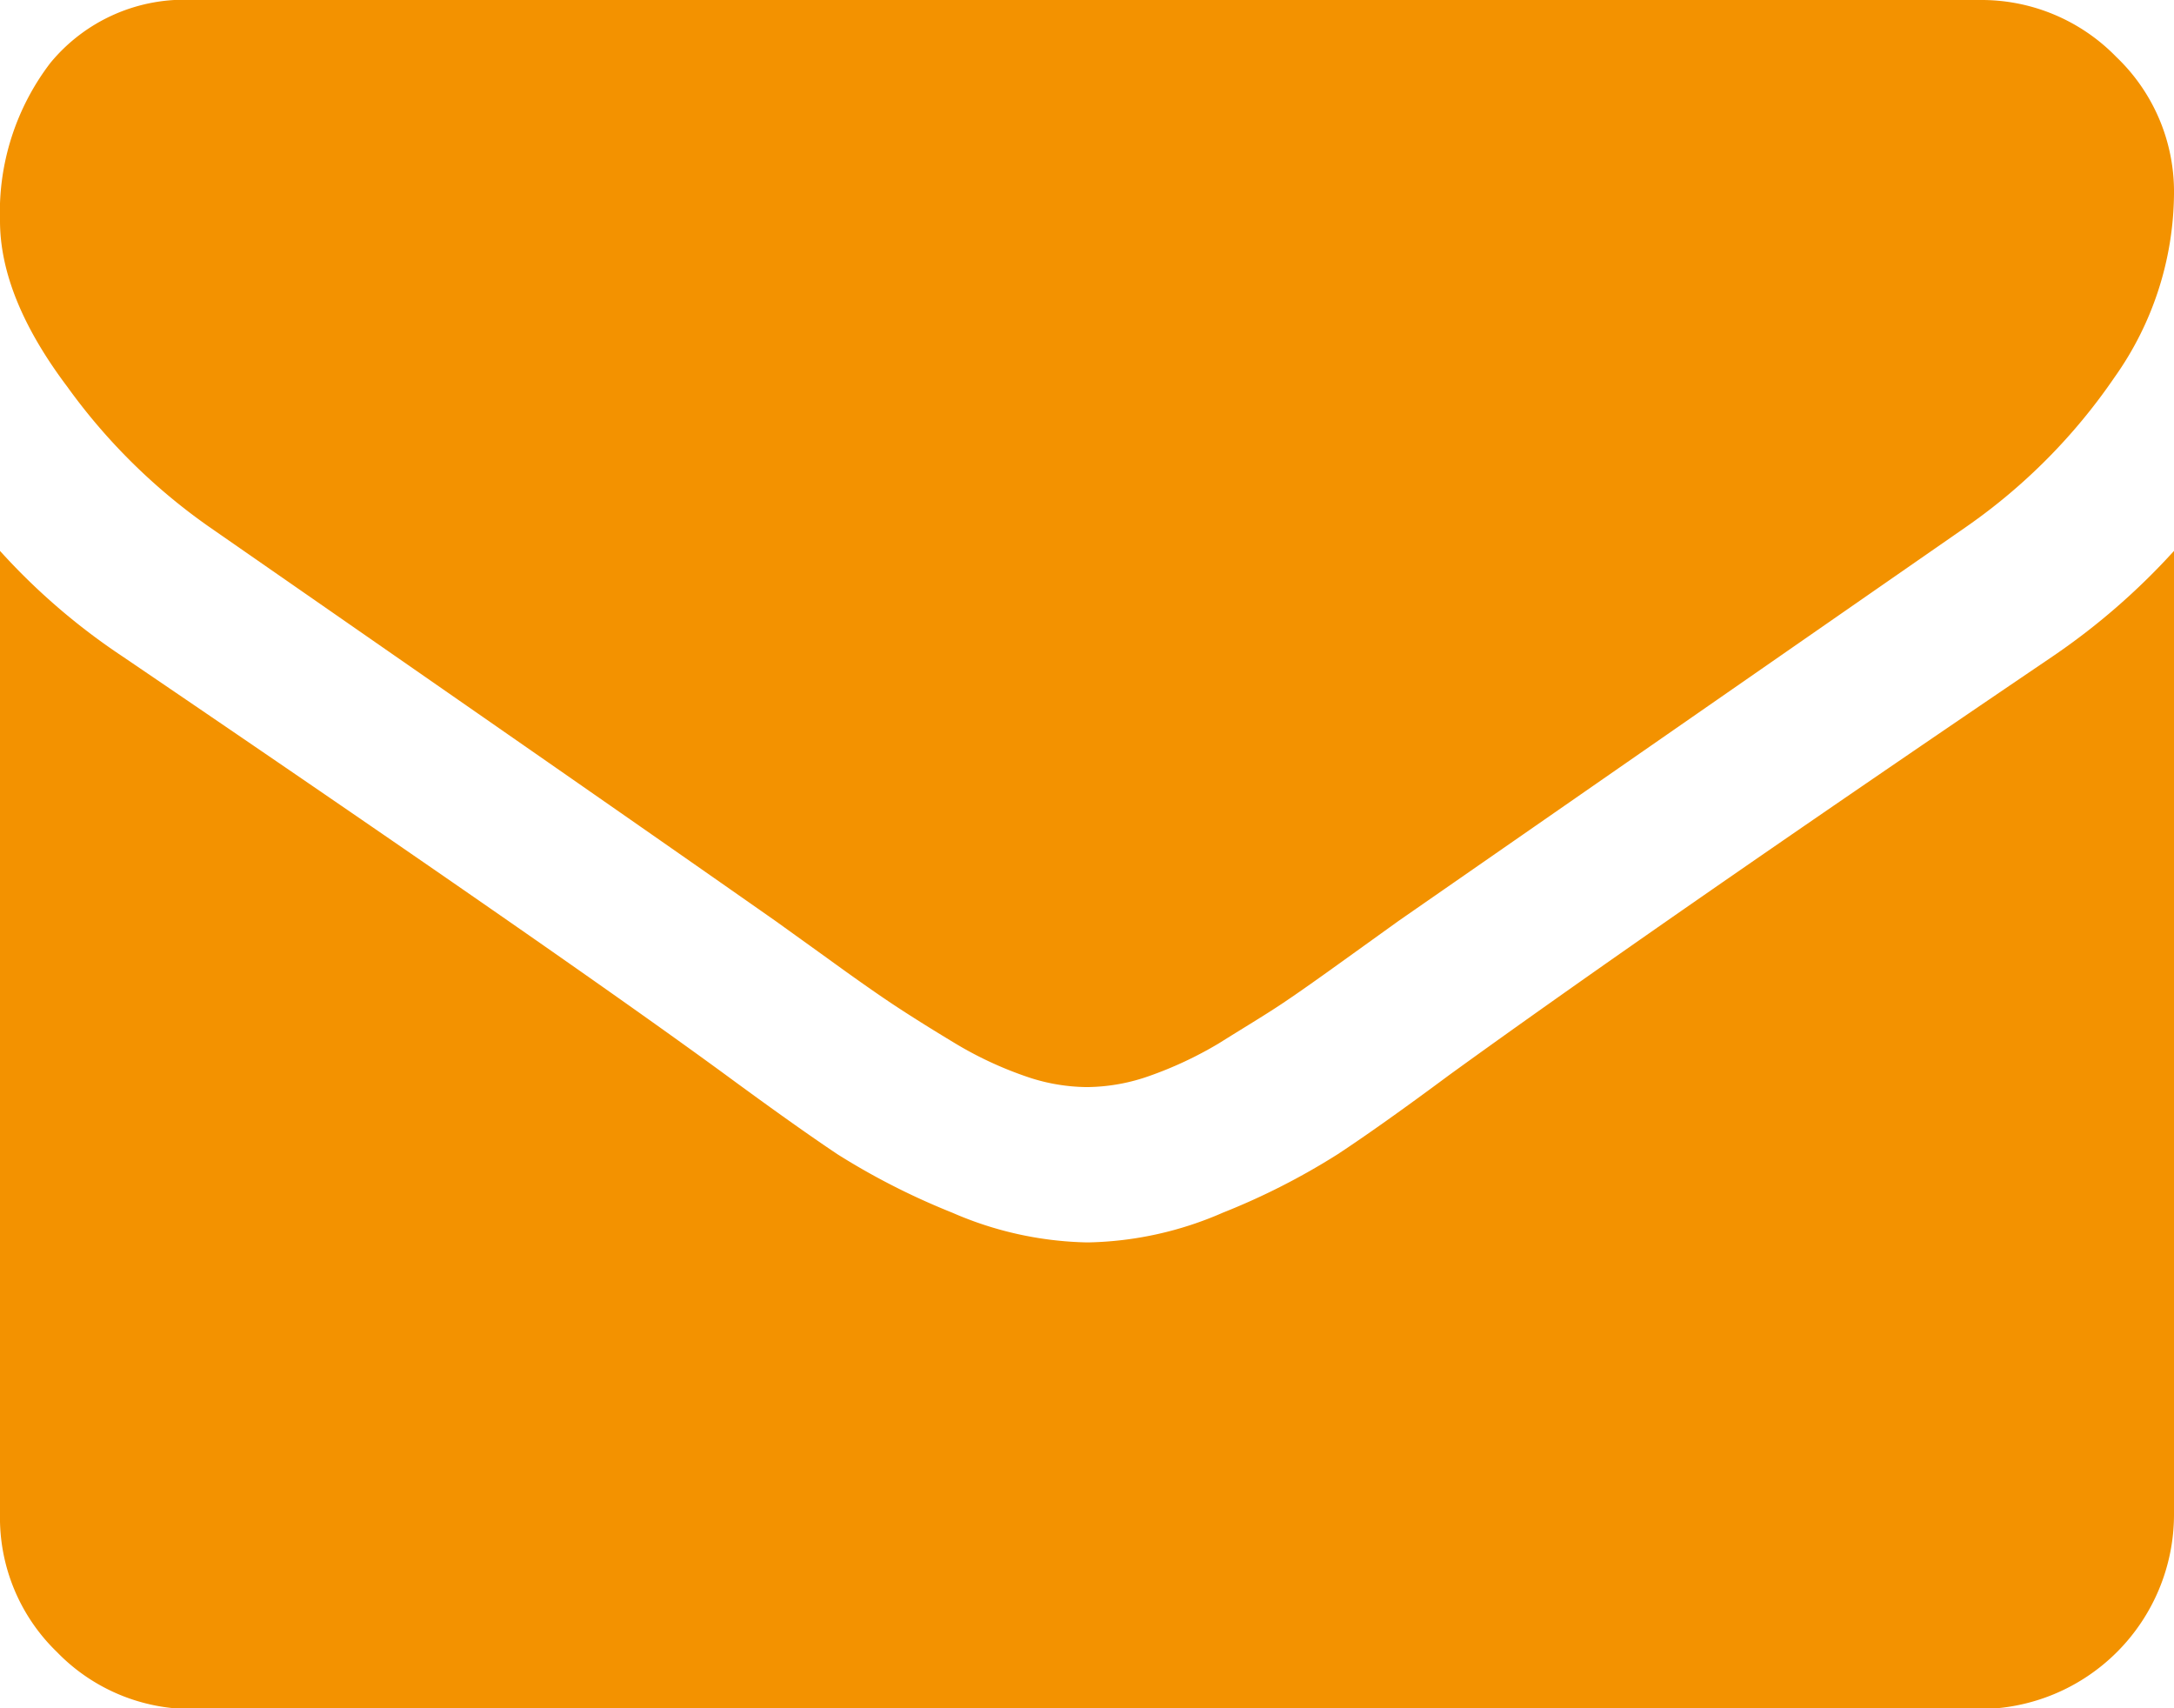
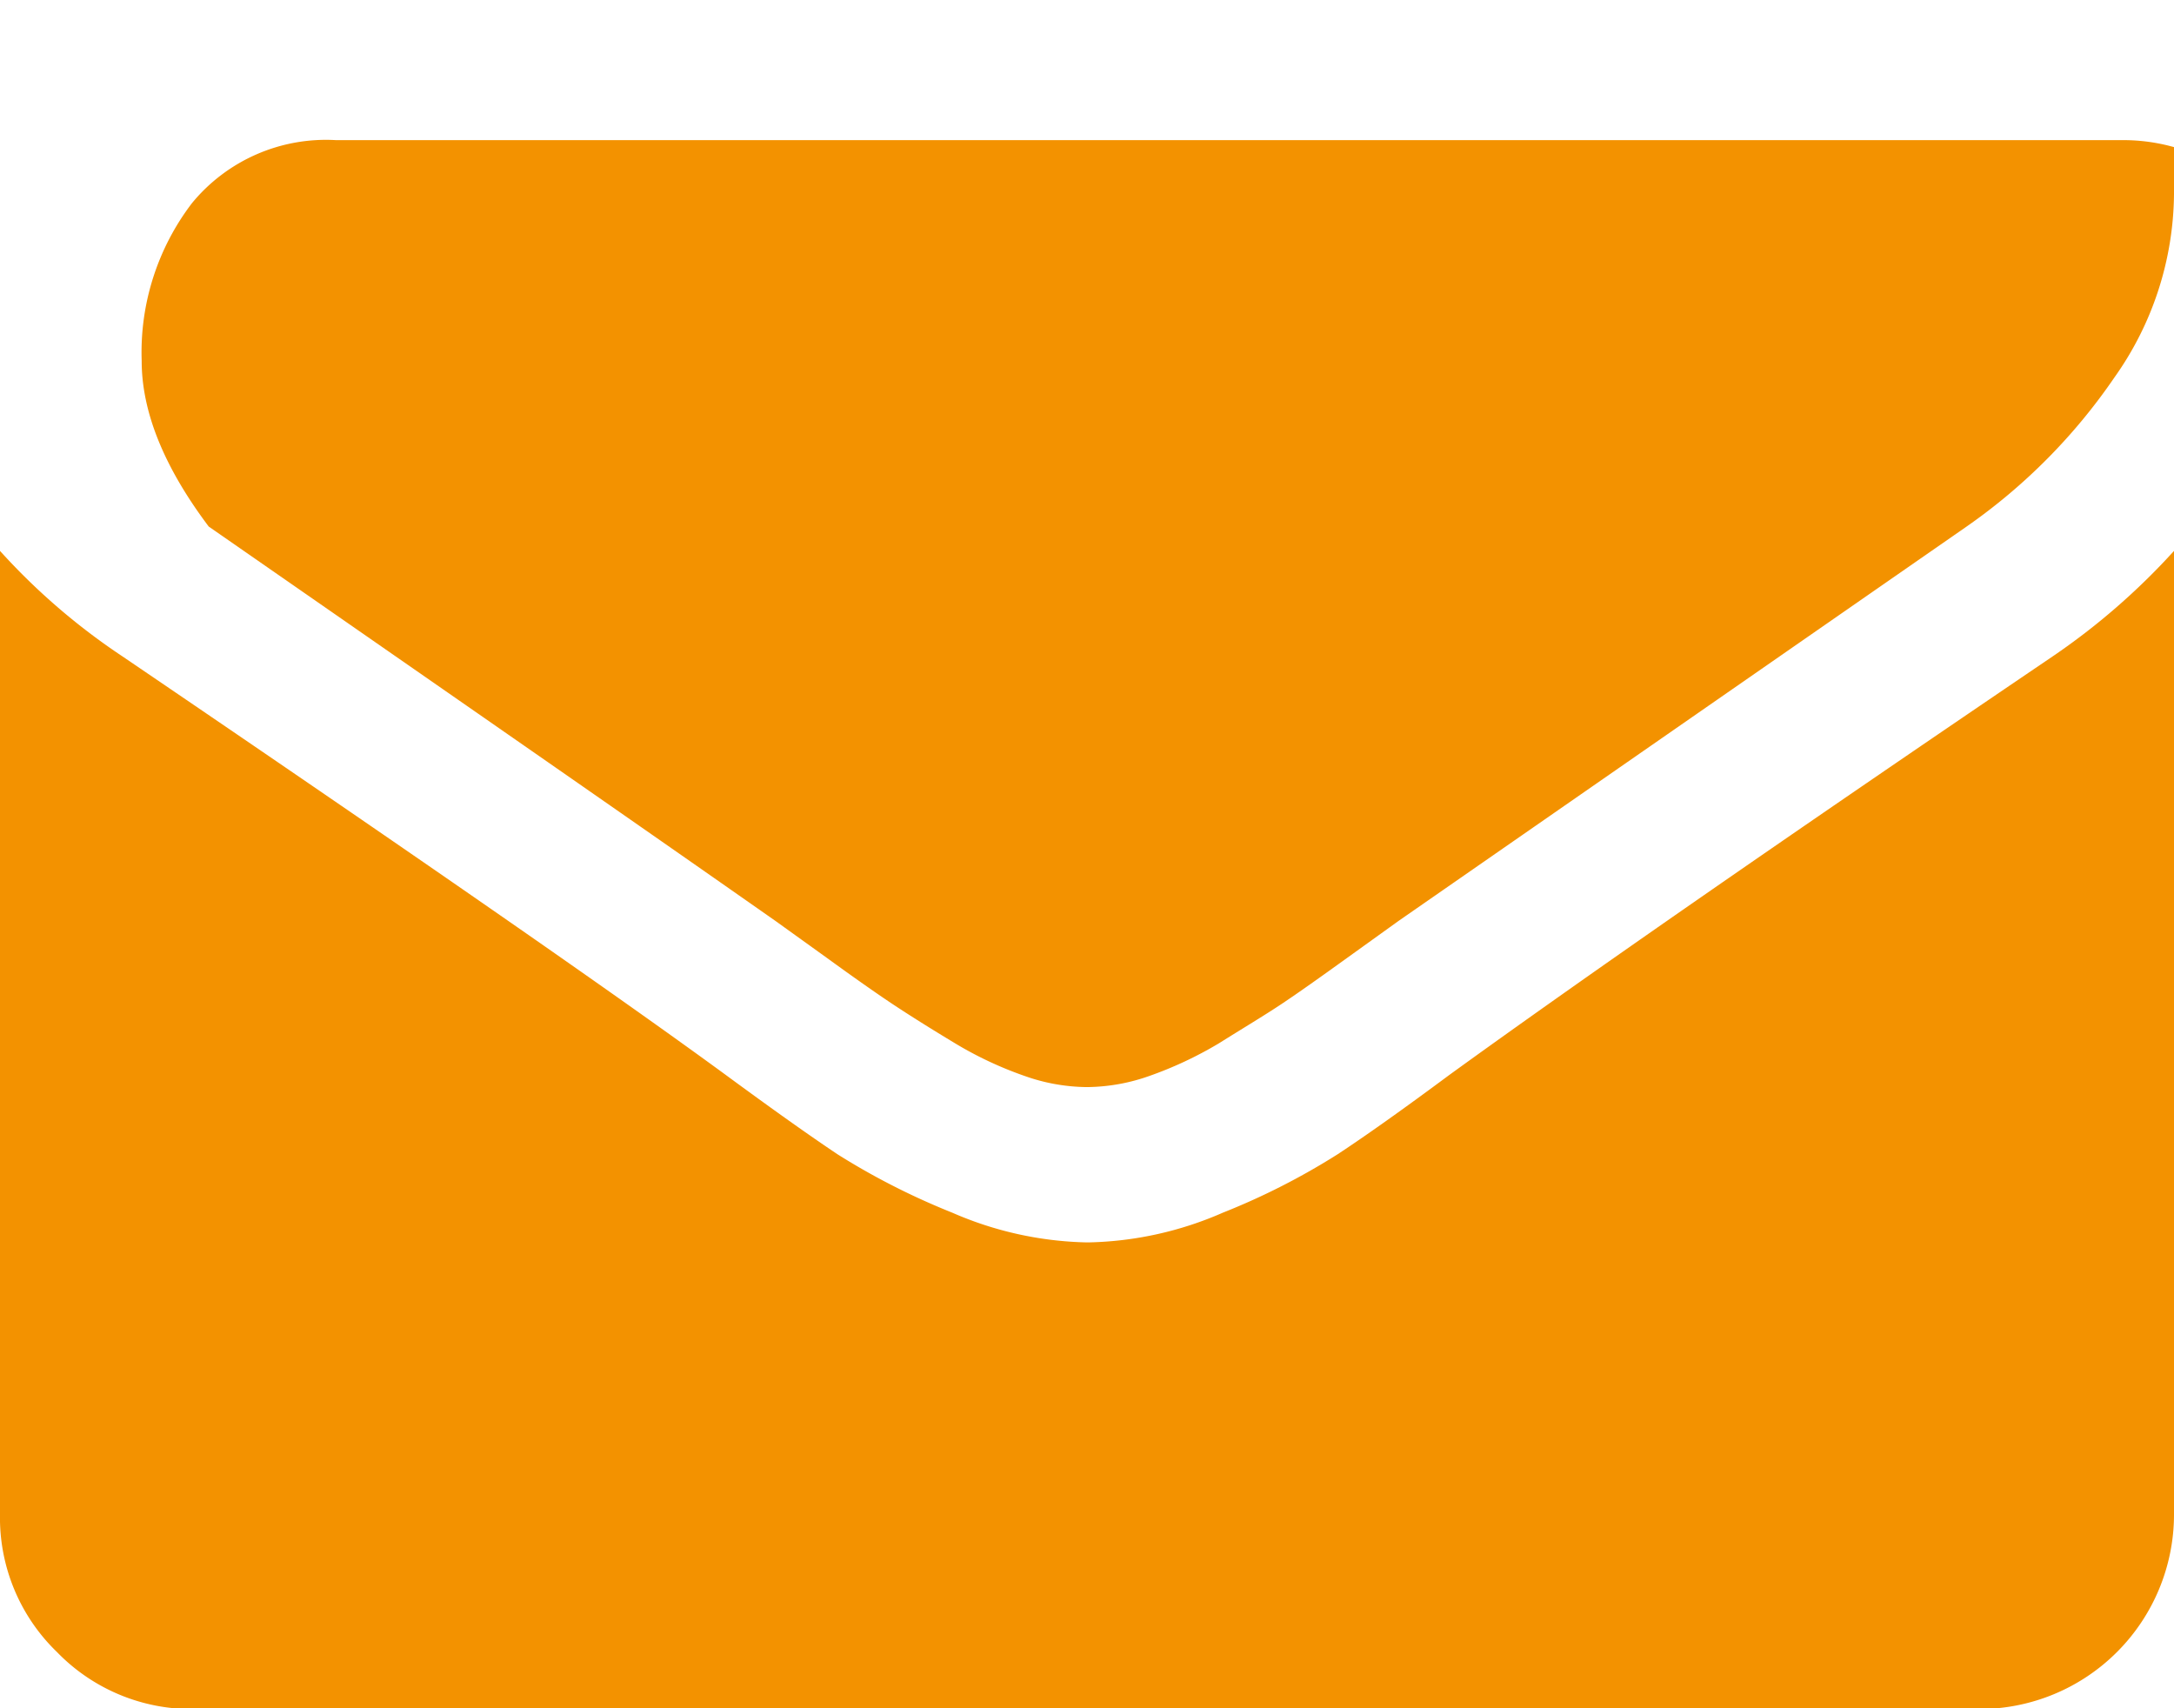
<svg xmlns="http://www.w3.org/2000/svg" height="76.43" viewBox="0 0 97.28 76.43" width="97.28">
-   <path d="m97.28 8.69a14.36 14.36 0 0 1 -2.66 8.19 26 26 0 0 1 -6.62 6.68l-25.41 17.64-2.31 1.66c-1.18.85-2.15 1.54-2.93 2.06s-1.72 1.08-2.82 1.77a17.15 17.15 0 0 1 -3.12 1.46 8.52 8.52 0 0 1 -2.72.49h-.11a8.51 8.51 0 0 1 -2.71-.49 16.55 16.55 0 0 1 -3.12-1.46q-1.66-1-2.82-1.77c-.78-.52-1.76-1.21-2.93-2.06l-2.31-1.66q-4.95-3.47-14.22-9.91t-11.13-7.73a26.64 26.64 0 0 1 -6.34-6.27c-2-2.66-3-5.13-3-7.41a11 11 0 0 1 2.25-7.06 7.76 7.76 0 0 1 6.44-2.82h79.9a8.41 8.41 0 0 1 6.11 2.55 8.33 8.33 0 0 1 2.58 6.14zm0 16v43.1a8.71 8.71 0 0 1 -8.69 8.68h-79.9a8.38 8.38 0 0 1 -6.14-2.55 8.35 8.35 0 0 1 -2.55-6.17v-43.1a29.06 29.06 0 0 0 5.48 4.72q19.65 13.35 27 18.73 3.1 2.28 5 3.55a31.73 31.73 0 0 0 5.13 2.61 15.81 15.81 0 0 0 6 1.33h.11a15.73 15.73 0 0 0 6-1.33 30.91 30.91 0 0 0 5.13-2.61q1.93-1.27 5-3.55 9.24-6.69 27-18.73a30.39 30.39 0 0 0 5.43-4.72z" fill="#f39200" />
+   <path d="m97.28 8.69a14.36 14.36 0 0 1 -2.66 8.19 26 26 0 0 1 -6.62 6.68l-25.41 17.64-2.31 1.66c-1.18.85-2.15 1.54-2.93 2.06s-1.72 1.08-2.82 1.77a17.15 17.15 0 0 1 -3.12 1.46 8.52 8.52 0 0 1 -2.72.49h-.11a8.51 8.51 0 0 1 -2.71-.49 16.55 16.55 0 0 1 -3.12-1.46q-1.66-1-2.82-1.77c-.78-.52-1.76-1.21-2.93-2.06l-2.31-1.66q-4.95-3.47-14.22-9.91t-11.13-7.73c-2-2.66-3-5.13-3-7.41a11 11 0 0 1 2.25-7.06 7.76 7.76 0 0 1 6.44-2.82h79.9a8.41 8.41 0 0 1 6.11 2.55 8.33 8.33 0 0 1 2.58 6.14zm0 16v43.1a8.71 8.71 0 0 1 -8.69 8.68h-79.9a8.38 8.38 0 0 1 -6.14-2.55 8.35 8.35 0 0 1 -2.55-6.17v-43.1a29.06 29.06 0 0 0 5.48 4.72q19.65 13.35 27 18.73 3.1 2.28 5 3.55a31.73 31.73 0 0 0 5.13 2.61 15.81 15.81 0 0 0 6 1.33h.11a15.73 15.73 0 0 0 6-1.33 30.91 30.91 0 0 0 5.13-2.61q1.93-1.27 5-3.55 9.24-6.69 27-18.73a30.39 30.39 0 0 0 5.43-4.72z" fill="#f39200" />
</svg>